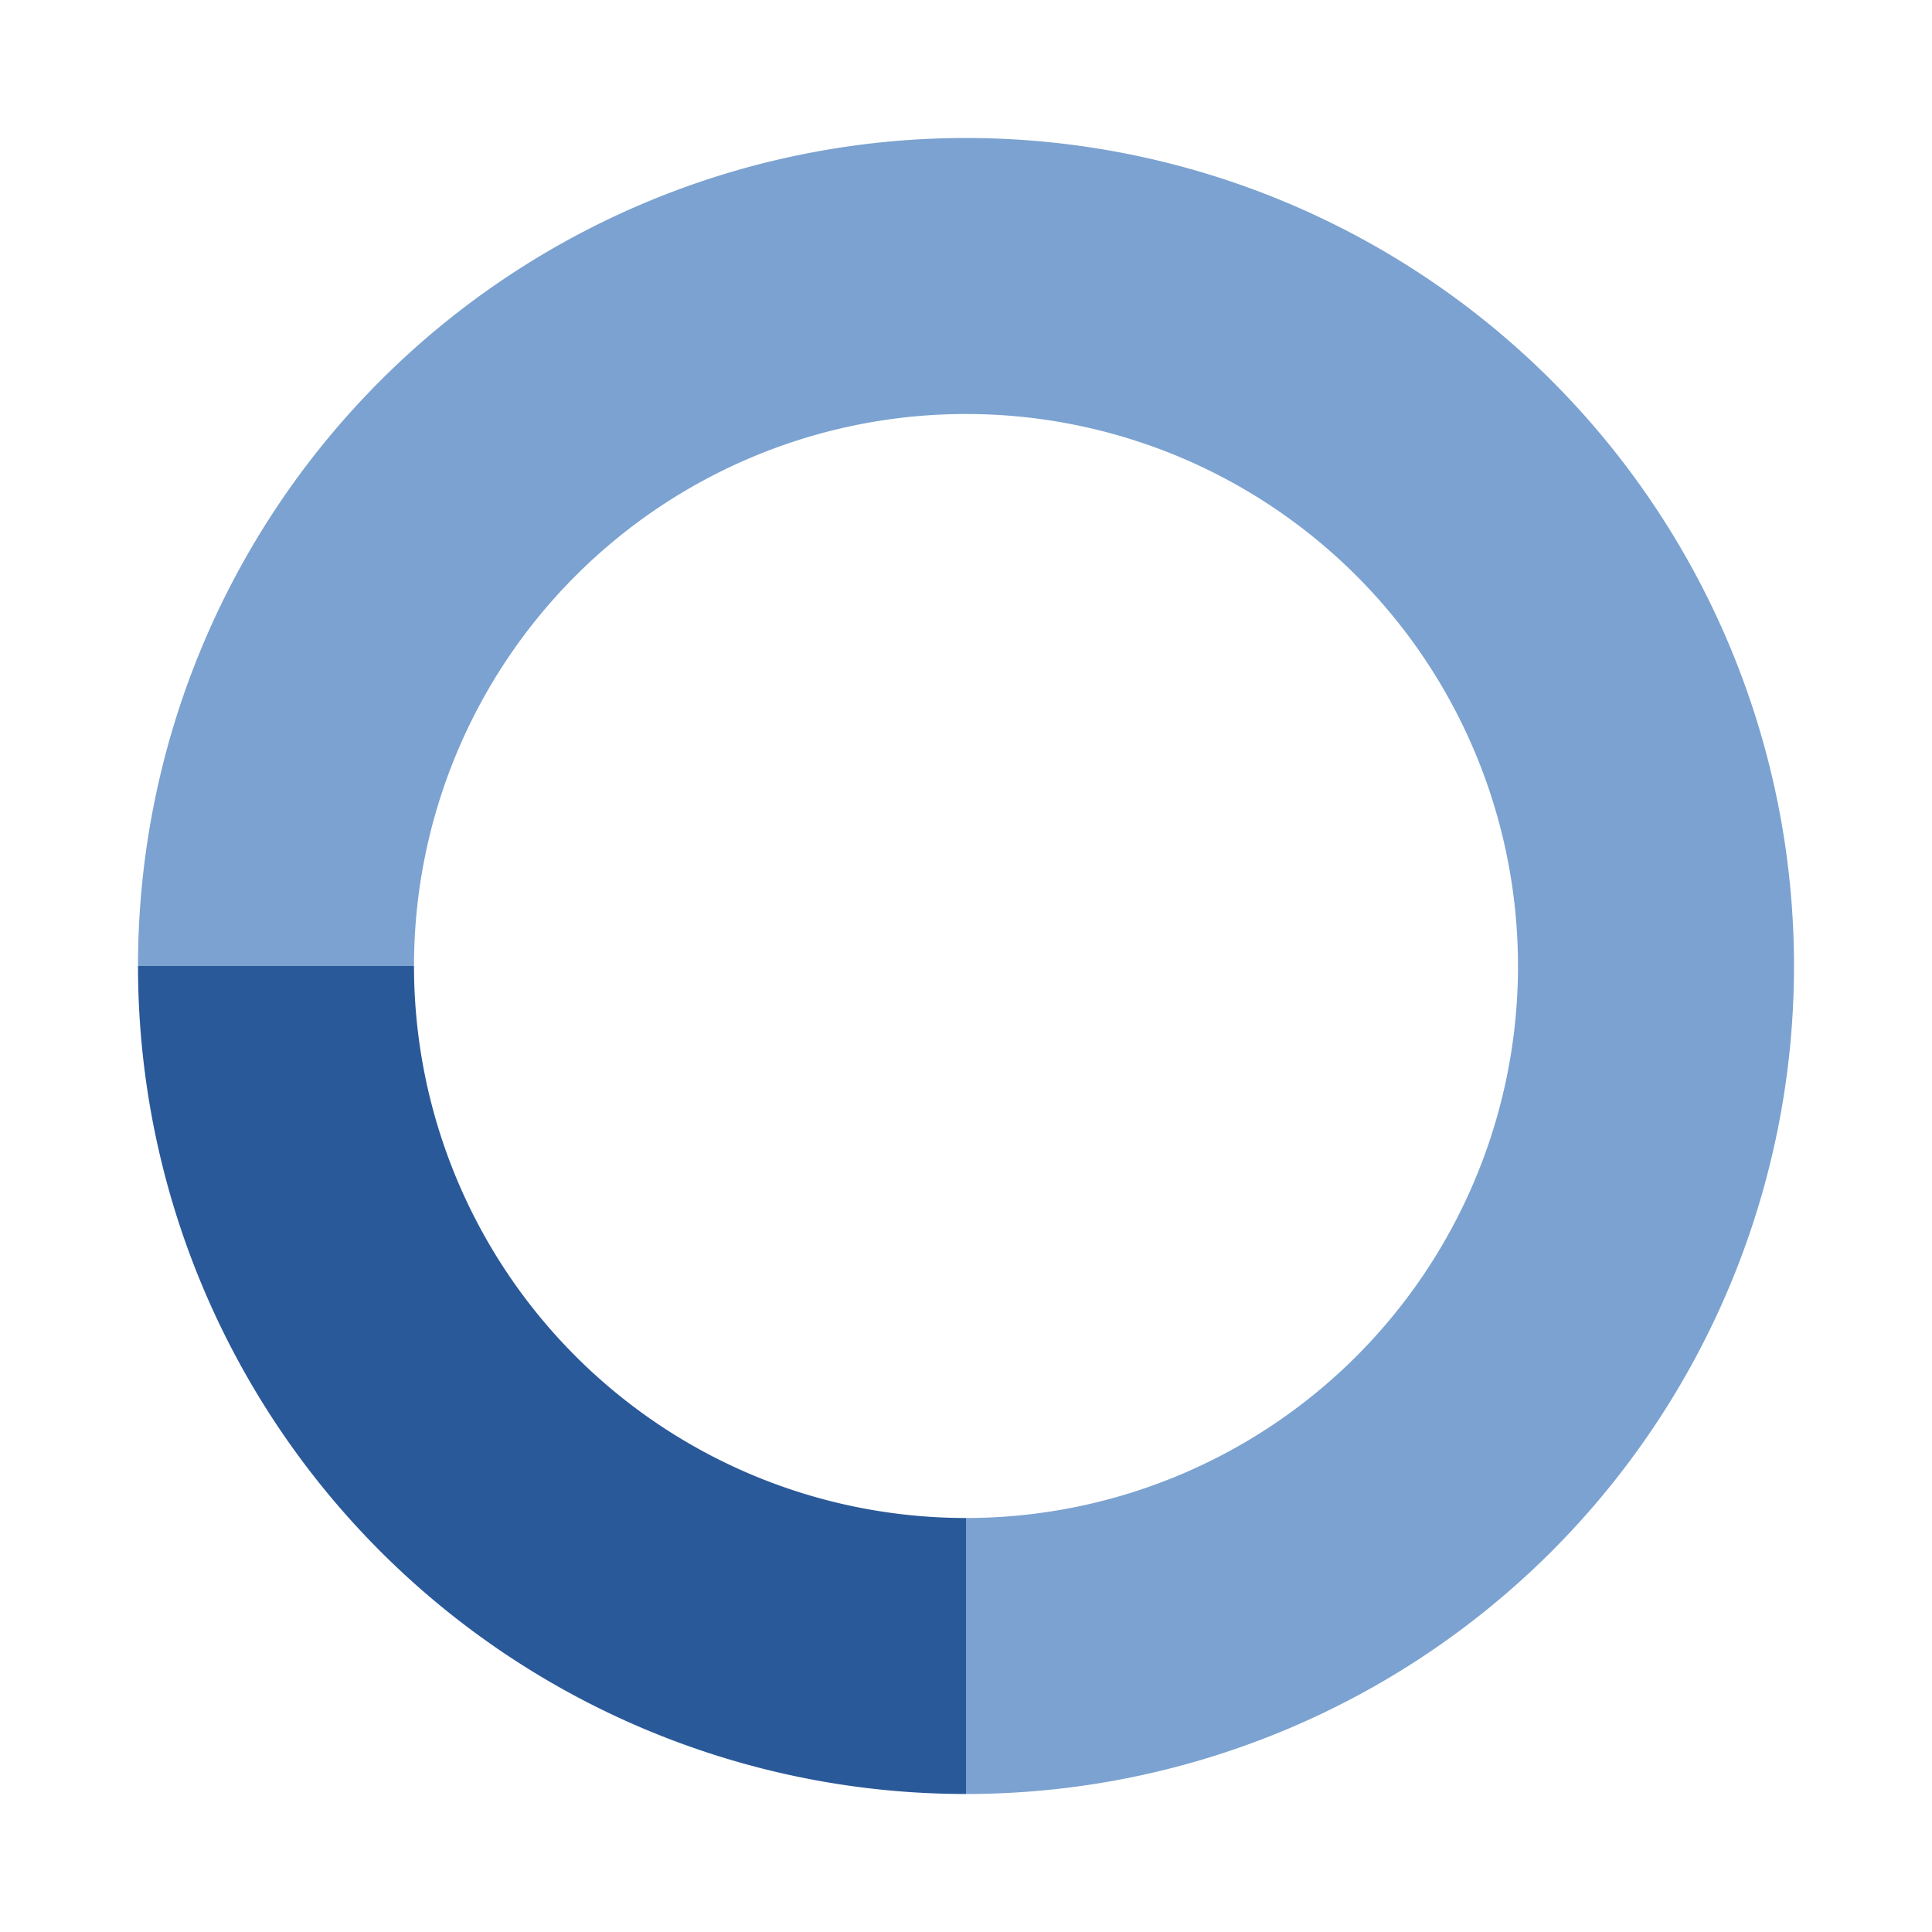
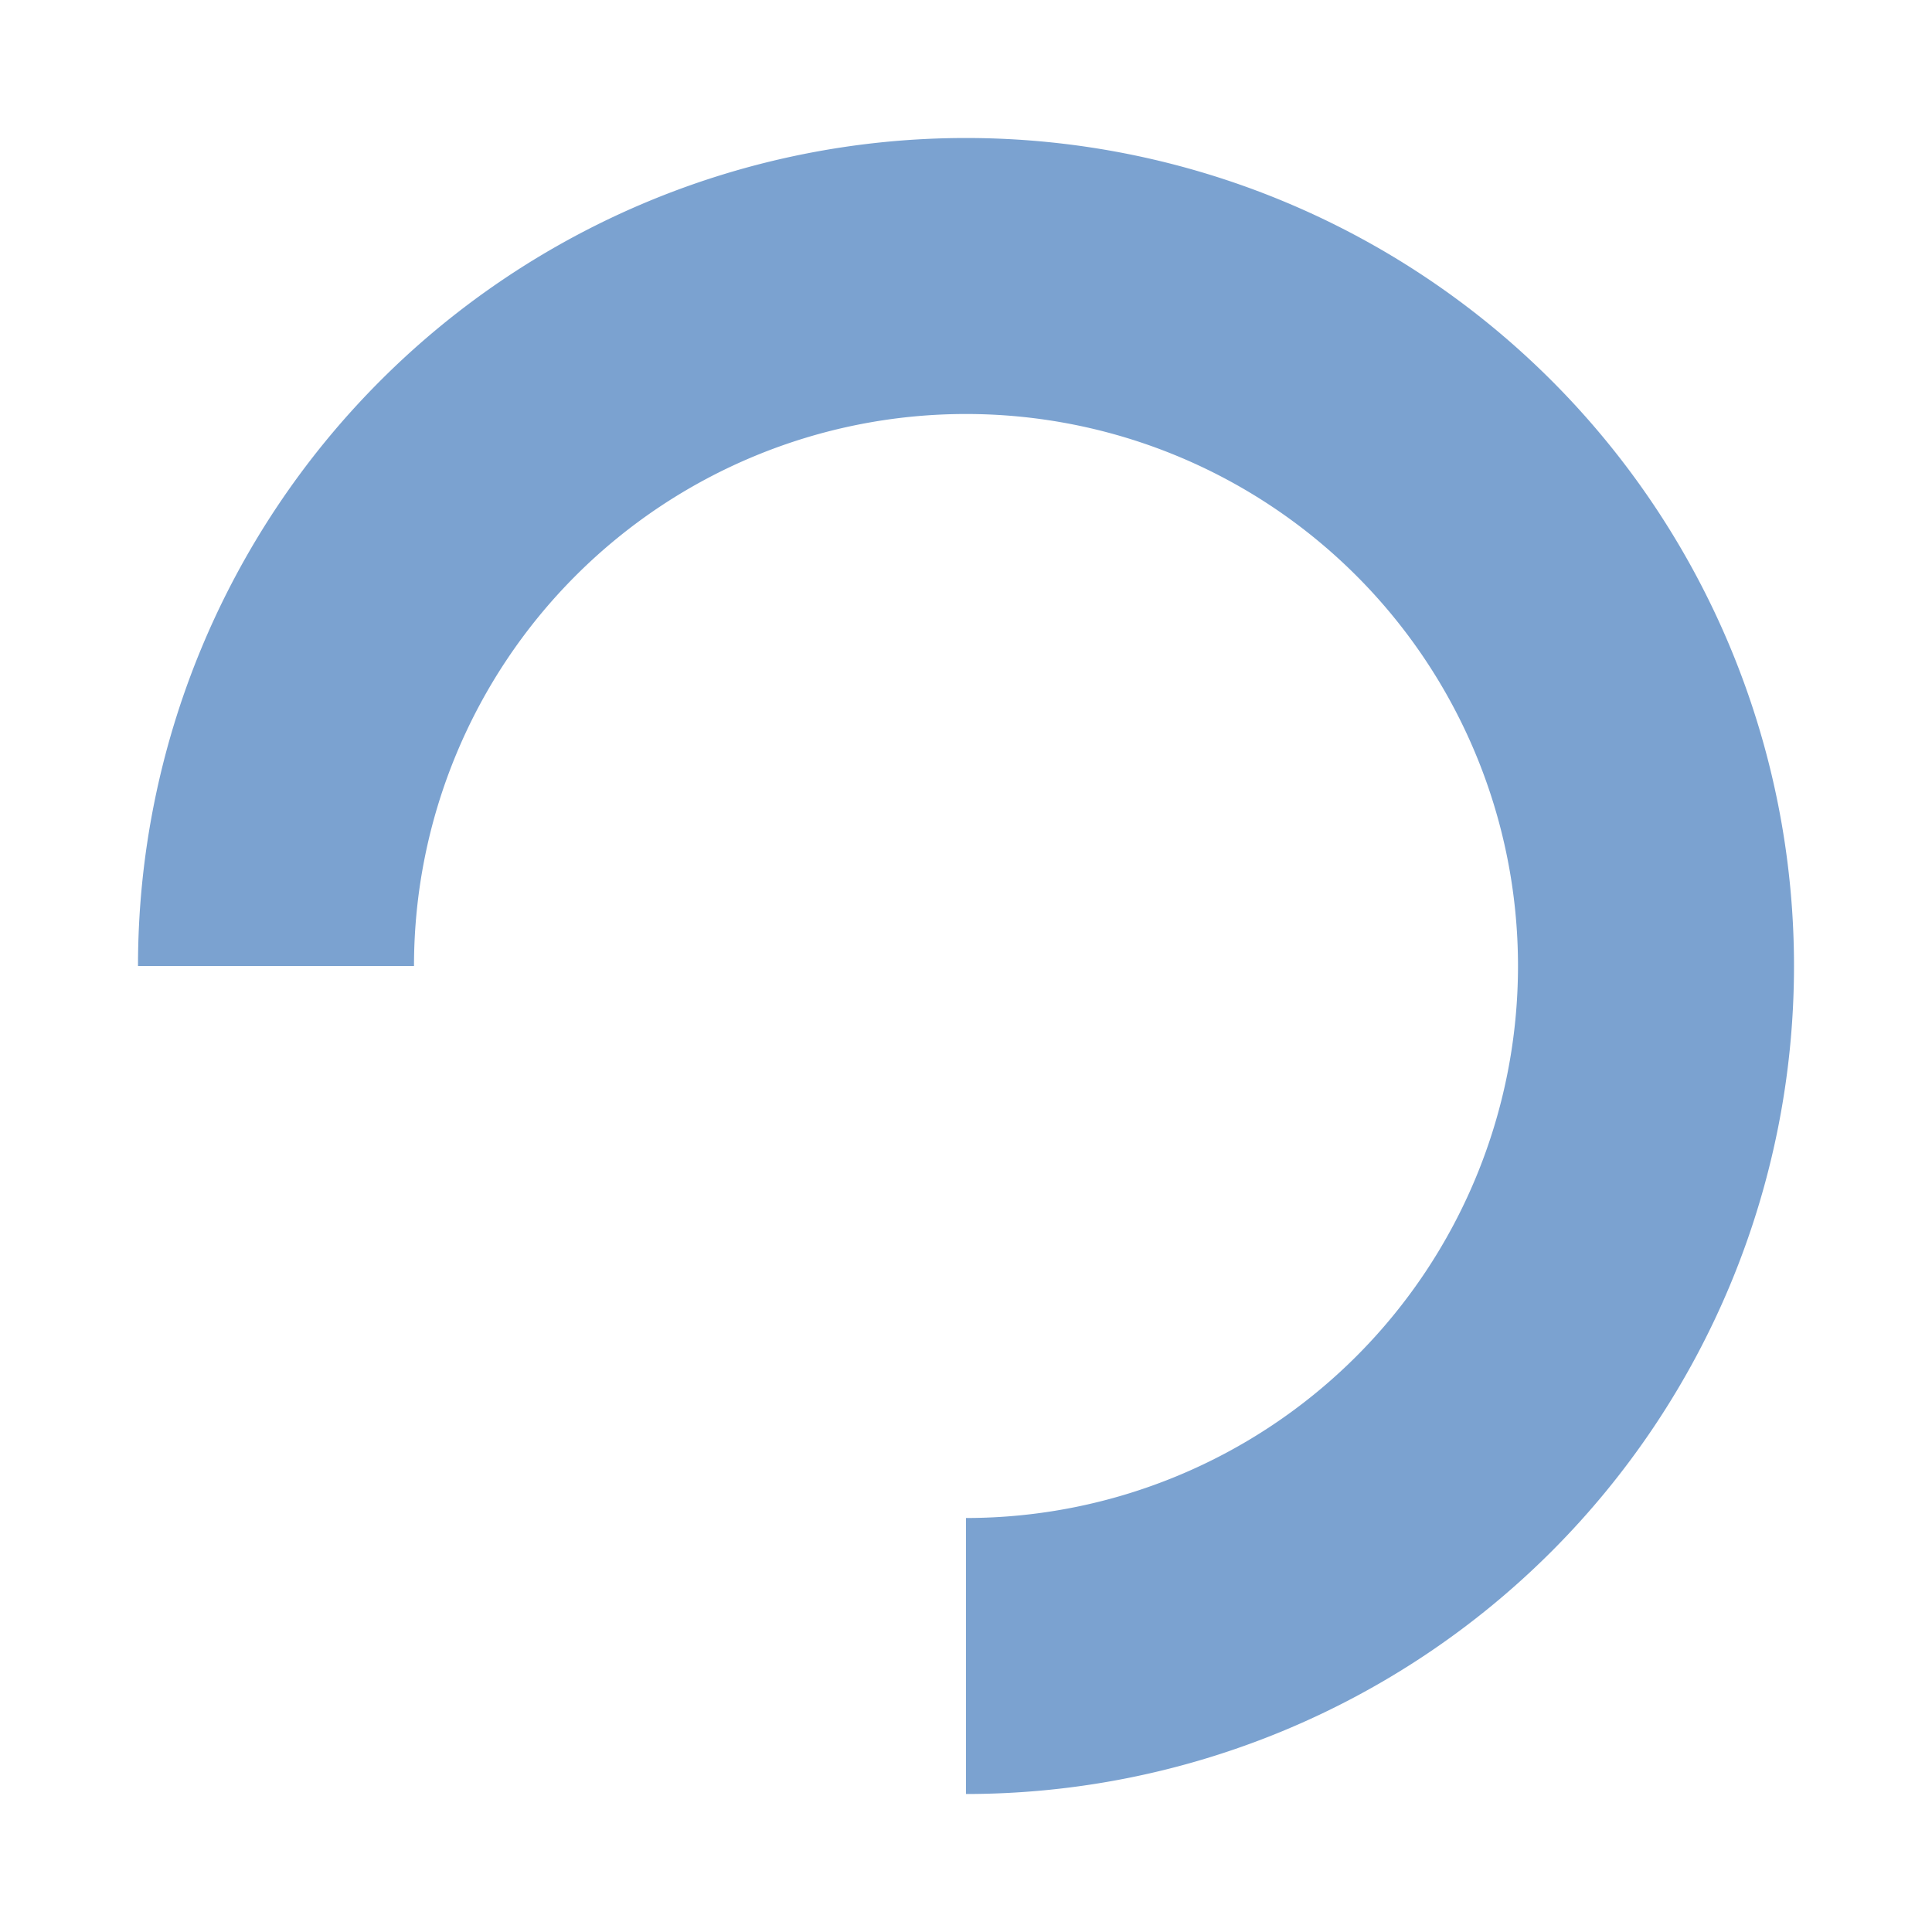
<svg xmlns="http://www.w3.org/2000/svg" viewBox="-7 -7 14 14">
  <path d="M -5 0     A 5 5 0 1 1 0 5" stroke-width="2" stroke="#7ba2d0" fill="none" />
-   <path d="M -5 0     A 5 5 0 0 0 0 5" stroke-width="2" stroke="#2a5999" fill="none" />
  <animateTransform attributeType="xml" attributeName="transform" type="rotate" from="360 0 0" to="0 0 0" dur="5s" additive="sum" repeatCount="indefinite" />
</svg>